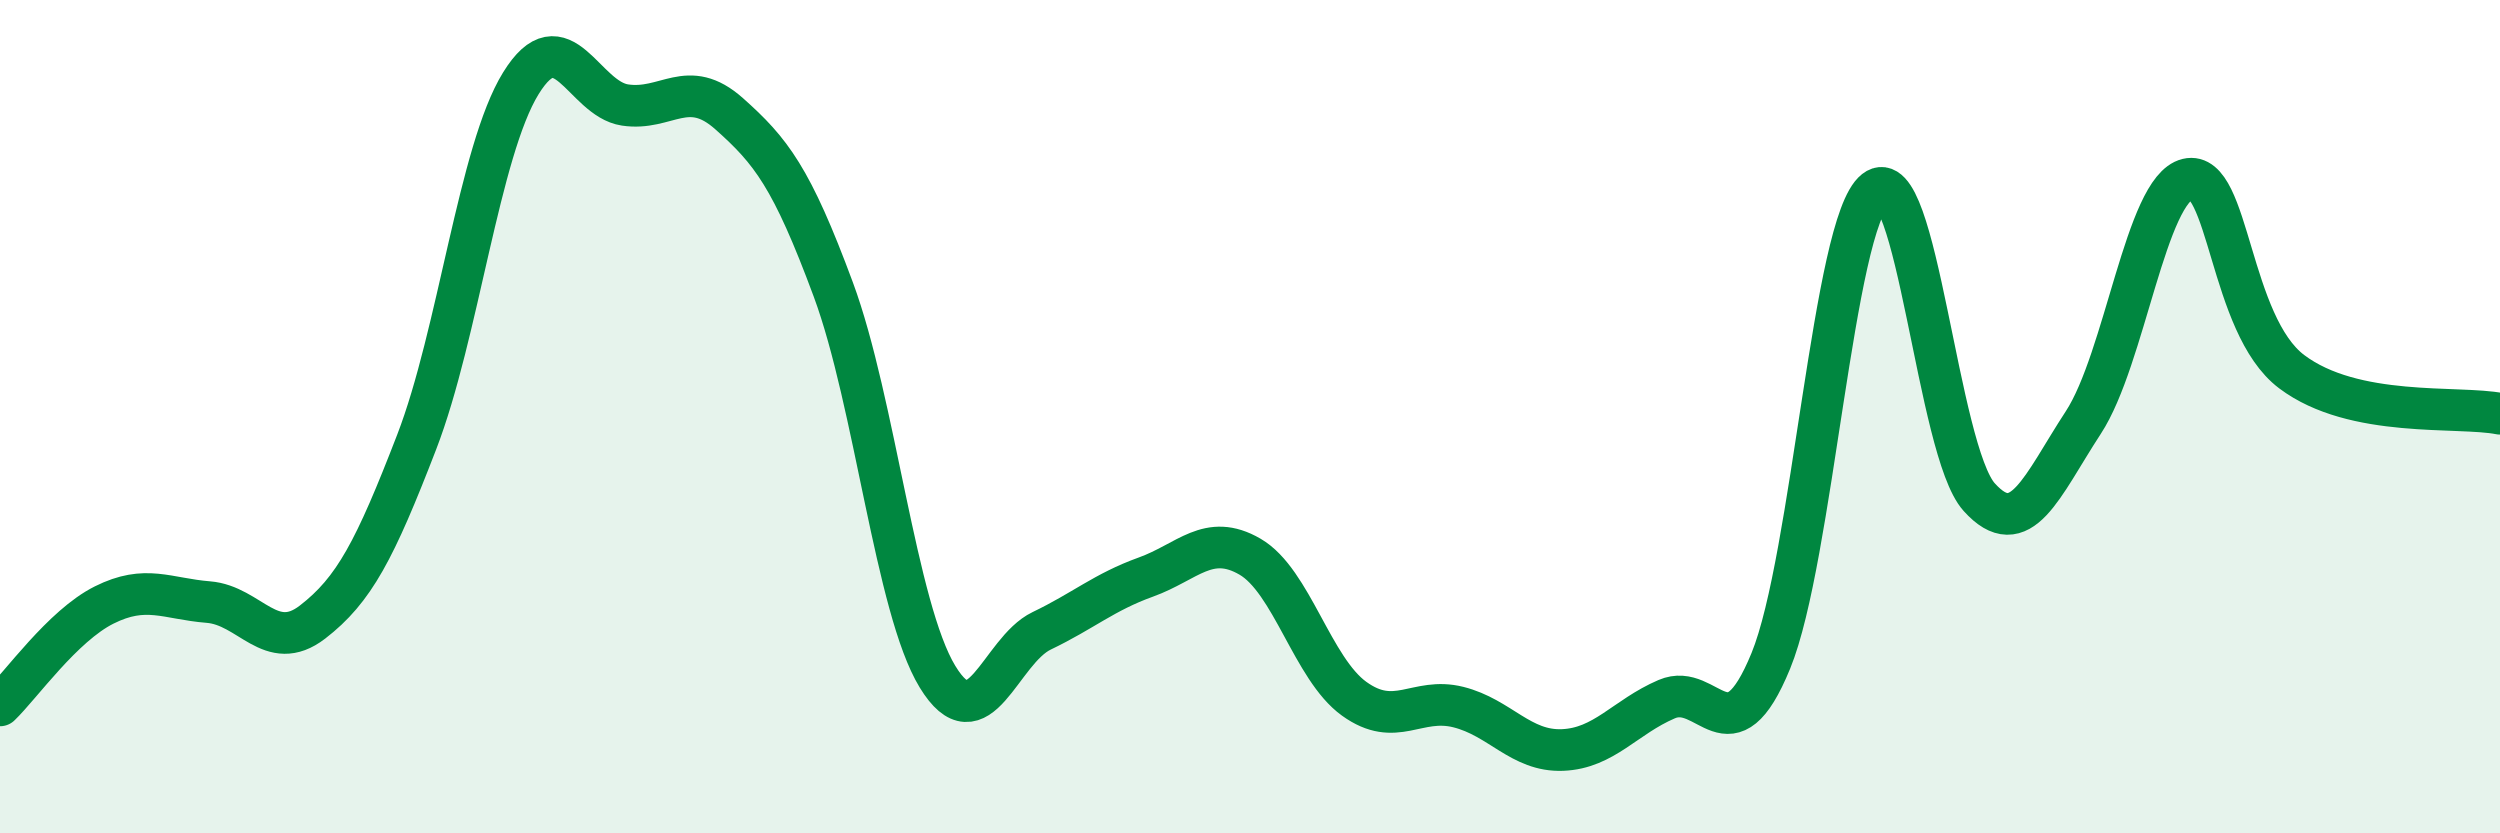
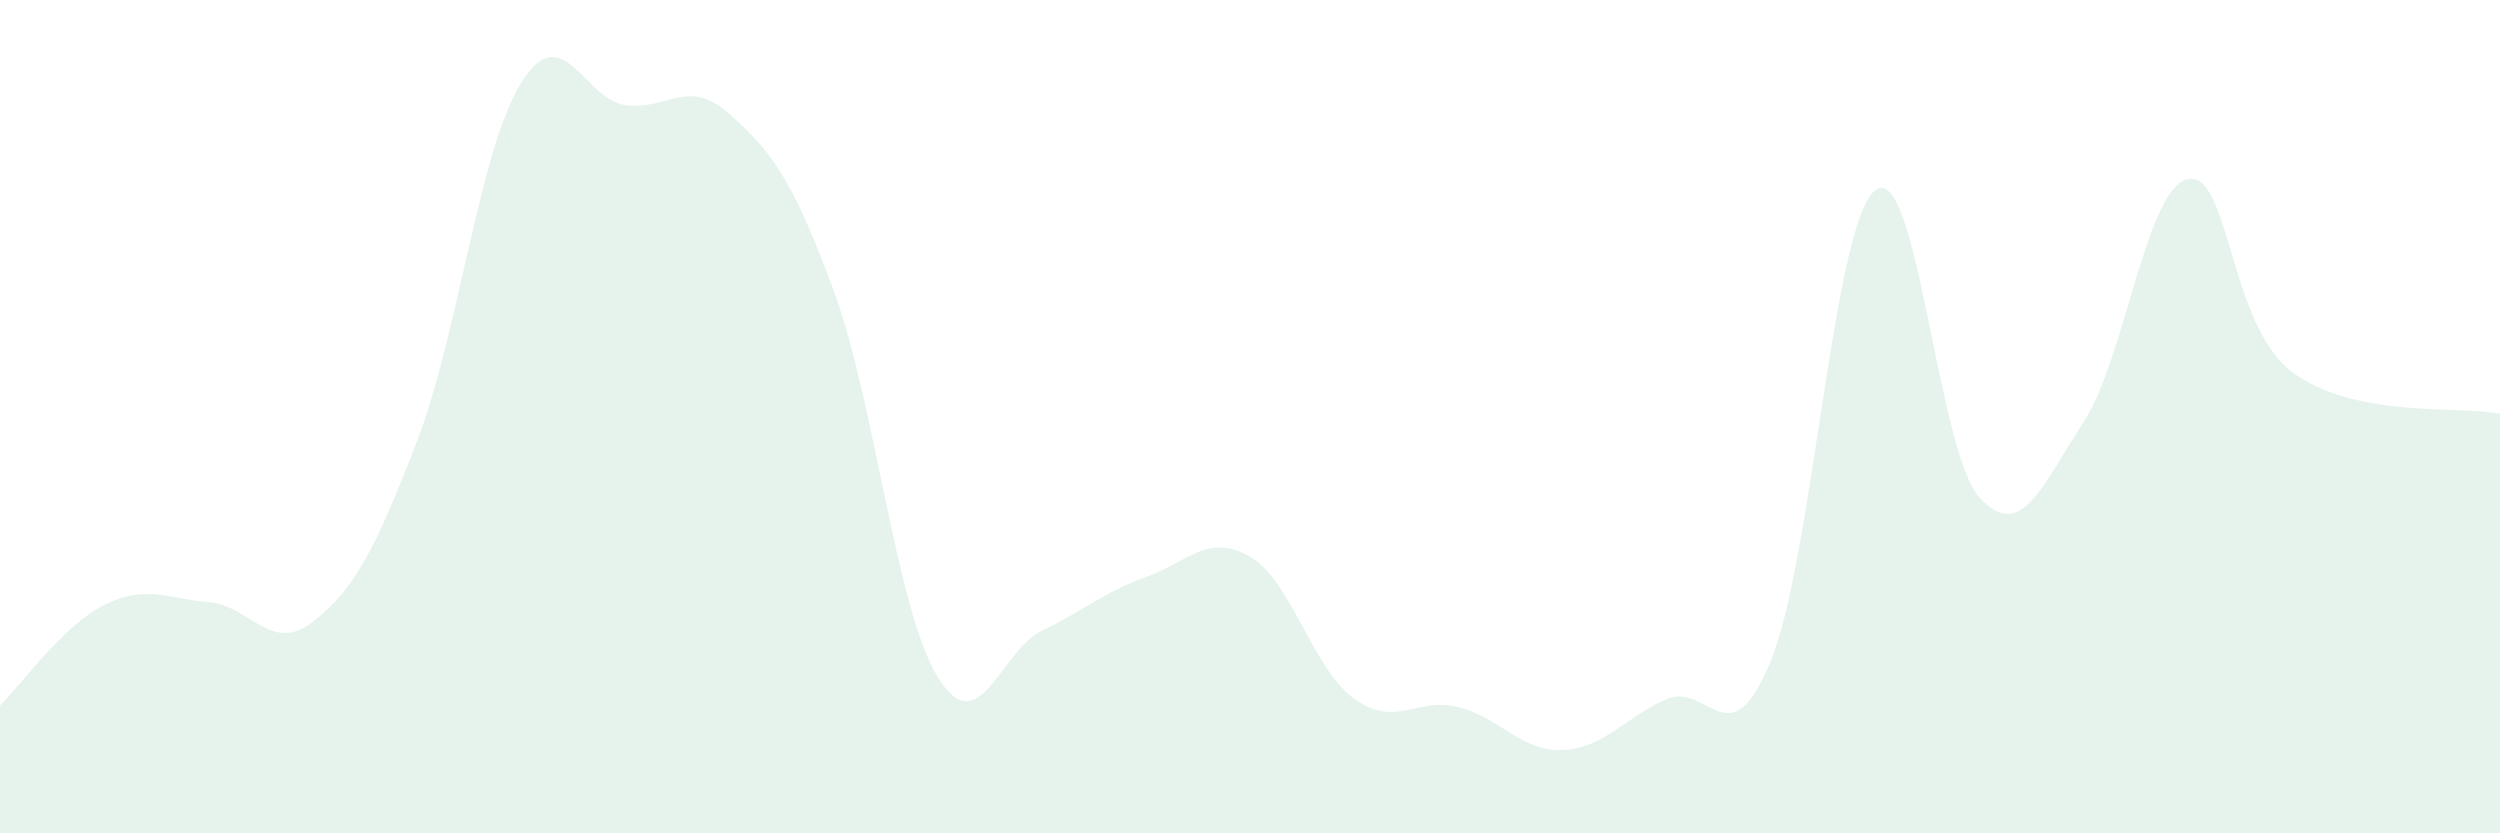
<svg xmlns="http://www.w3.org/2000/svg" width="60" height="20" viewBox="0 0 60 20">
  <path d="M 0,16.93 C 0.5,16.45 1.5,15.02 2.5,14.52 C 3.5,14.02 4,14.37 5,14.45 C 6,14.53 6.5,15.7 7.5,14.93 C 8.5,14.16 9,13.2 10,10.61 C 11,8.02 11.5,3.62 12.5,2 C 13.5,0.38 14,2.37 15,2.52 C 16,2.67 16.5,1.84 17.5,2.73 C 18.5,3.62 19,4.25 20,6.95 C 21,9.65 21.5,14.6 22.5,16.24 C 23.5,17.88 24,15.62 25,15.14 C 26,14.66 26.5,14.21 27.5,13.85 C 28.5,13.49 29,12.78 30,13.36 C 31,13.94 31.5,16.05 32.5,16.77 C 33.5,17.49 34,16.72 35,16.97 C 36,17.22 36.5,18.04 37.5,18 C 38.5,17.96 39,17.21 40,16.78 C 41,16.35 41.5,18.3 42.5,15.86 C 43.5,13.42 44,5.36 45,4.57 C 46,3.78 46.5,10.82 47.5,11.93 C 48.5,13.04 49,11.67 50,10.14 C 51,8.61 51.5,4.54 52.5,4.3 C 53.5,4.06 53.5,7.79 55,8.92 C 56.5,10.05 59,9.73 60,9.93L60 20L0 20Z" fill="#008740" opacity="0.1" stroke-linecap="round" stroke-linejoin="round" />
-   <path d="M 0,16.93 C 0.5,16.45 1.5,15.02 2.5,14.52 C 3.5,14.02 4,14.37 5,14.45 C 6,14.53 6.5,15.7 7.5,14.93 C 8.5,14.16 9,13.2 10,10.61 C 11,8.02 11.5,3.62 12.5,2 C 13.5,0.38 14,2.37 15,2.52 C 16,2.67 16.5,1.84 17.5,2.73 C 18.5,3.62 19,4.25 20,6.95 C 21,9.65 21.5,14.6 22.5,16.24 C 23.5,17.88 24,15.62 25,15.14 C 26,14.66 26.5,14.21 27.5,13.85 C 28.5,13.49 29,12.78 30,13.36 C 31,13.94 31.5,16.05 32.5,16.77 C 33.5,17.49 34,16.72 35,16.97 C 36,17.22 36.5,18.04 37.5,18 C 38.5,17.96 39,17.21 40,16.78 C 41,16.35 41.5,18.3 42.5,15.86 C 43.5,13.42 44,5.36 45,4.57 C 46,3.78 46.5,10.82 47.5,11.93 C 48.5,13.04 49,11.67 50,10.14 C 51,8.61 51.5,4.54 52.5,4.3 C 53.5,4.06 53.5,7.79 55,8.92 C 56.5,10.05 59,9.73 60,9.93" stroke="#008740" stroke-width="1" fill="none" stroke-linecap="round" stroke-linejoin="round" />
</svg>